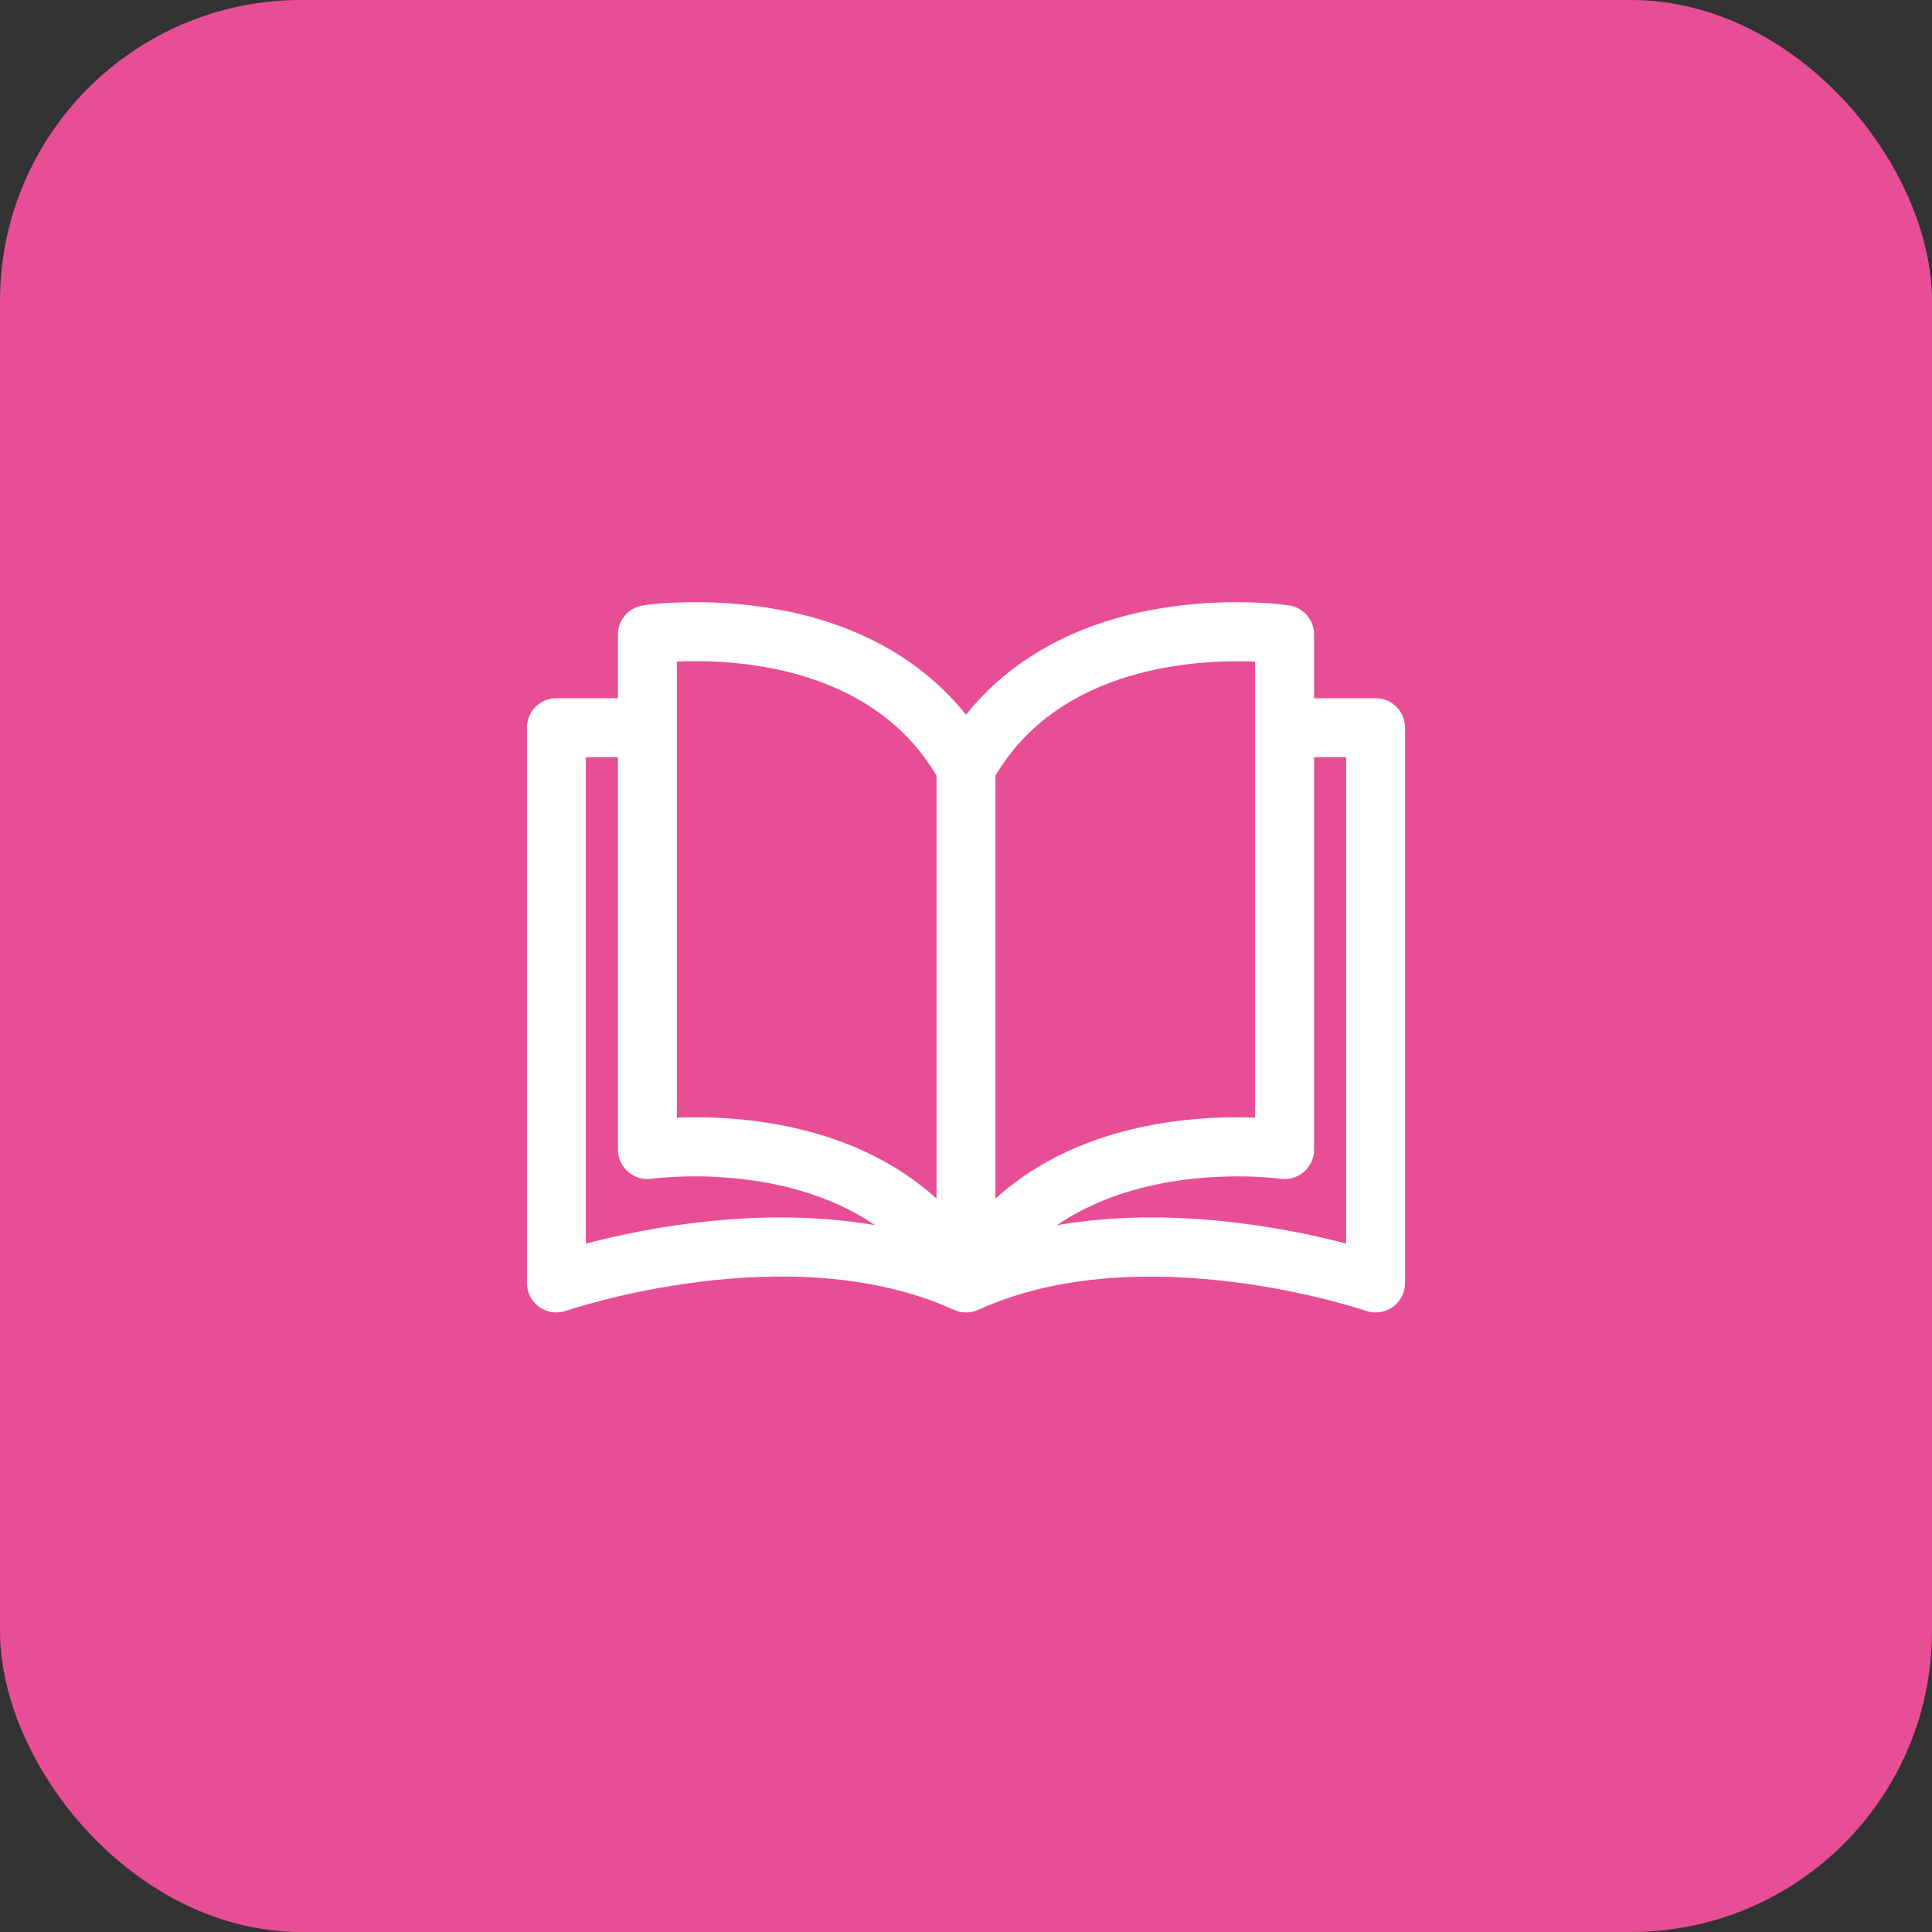
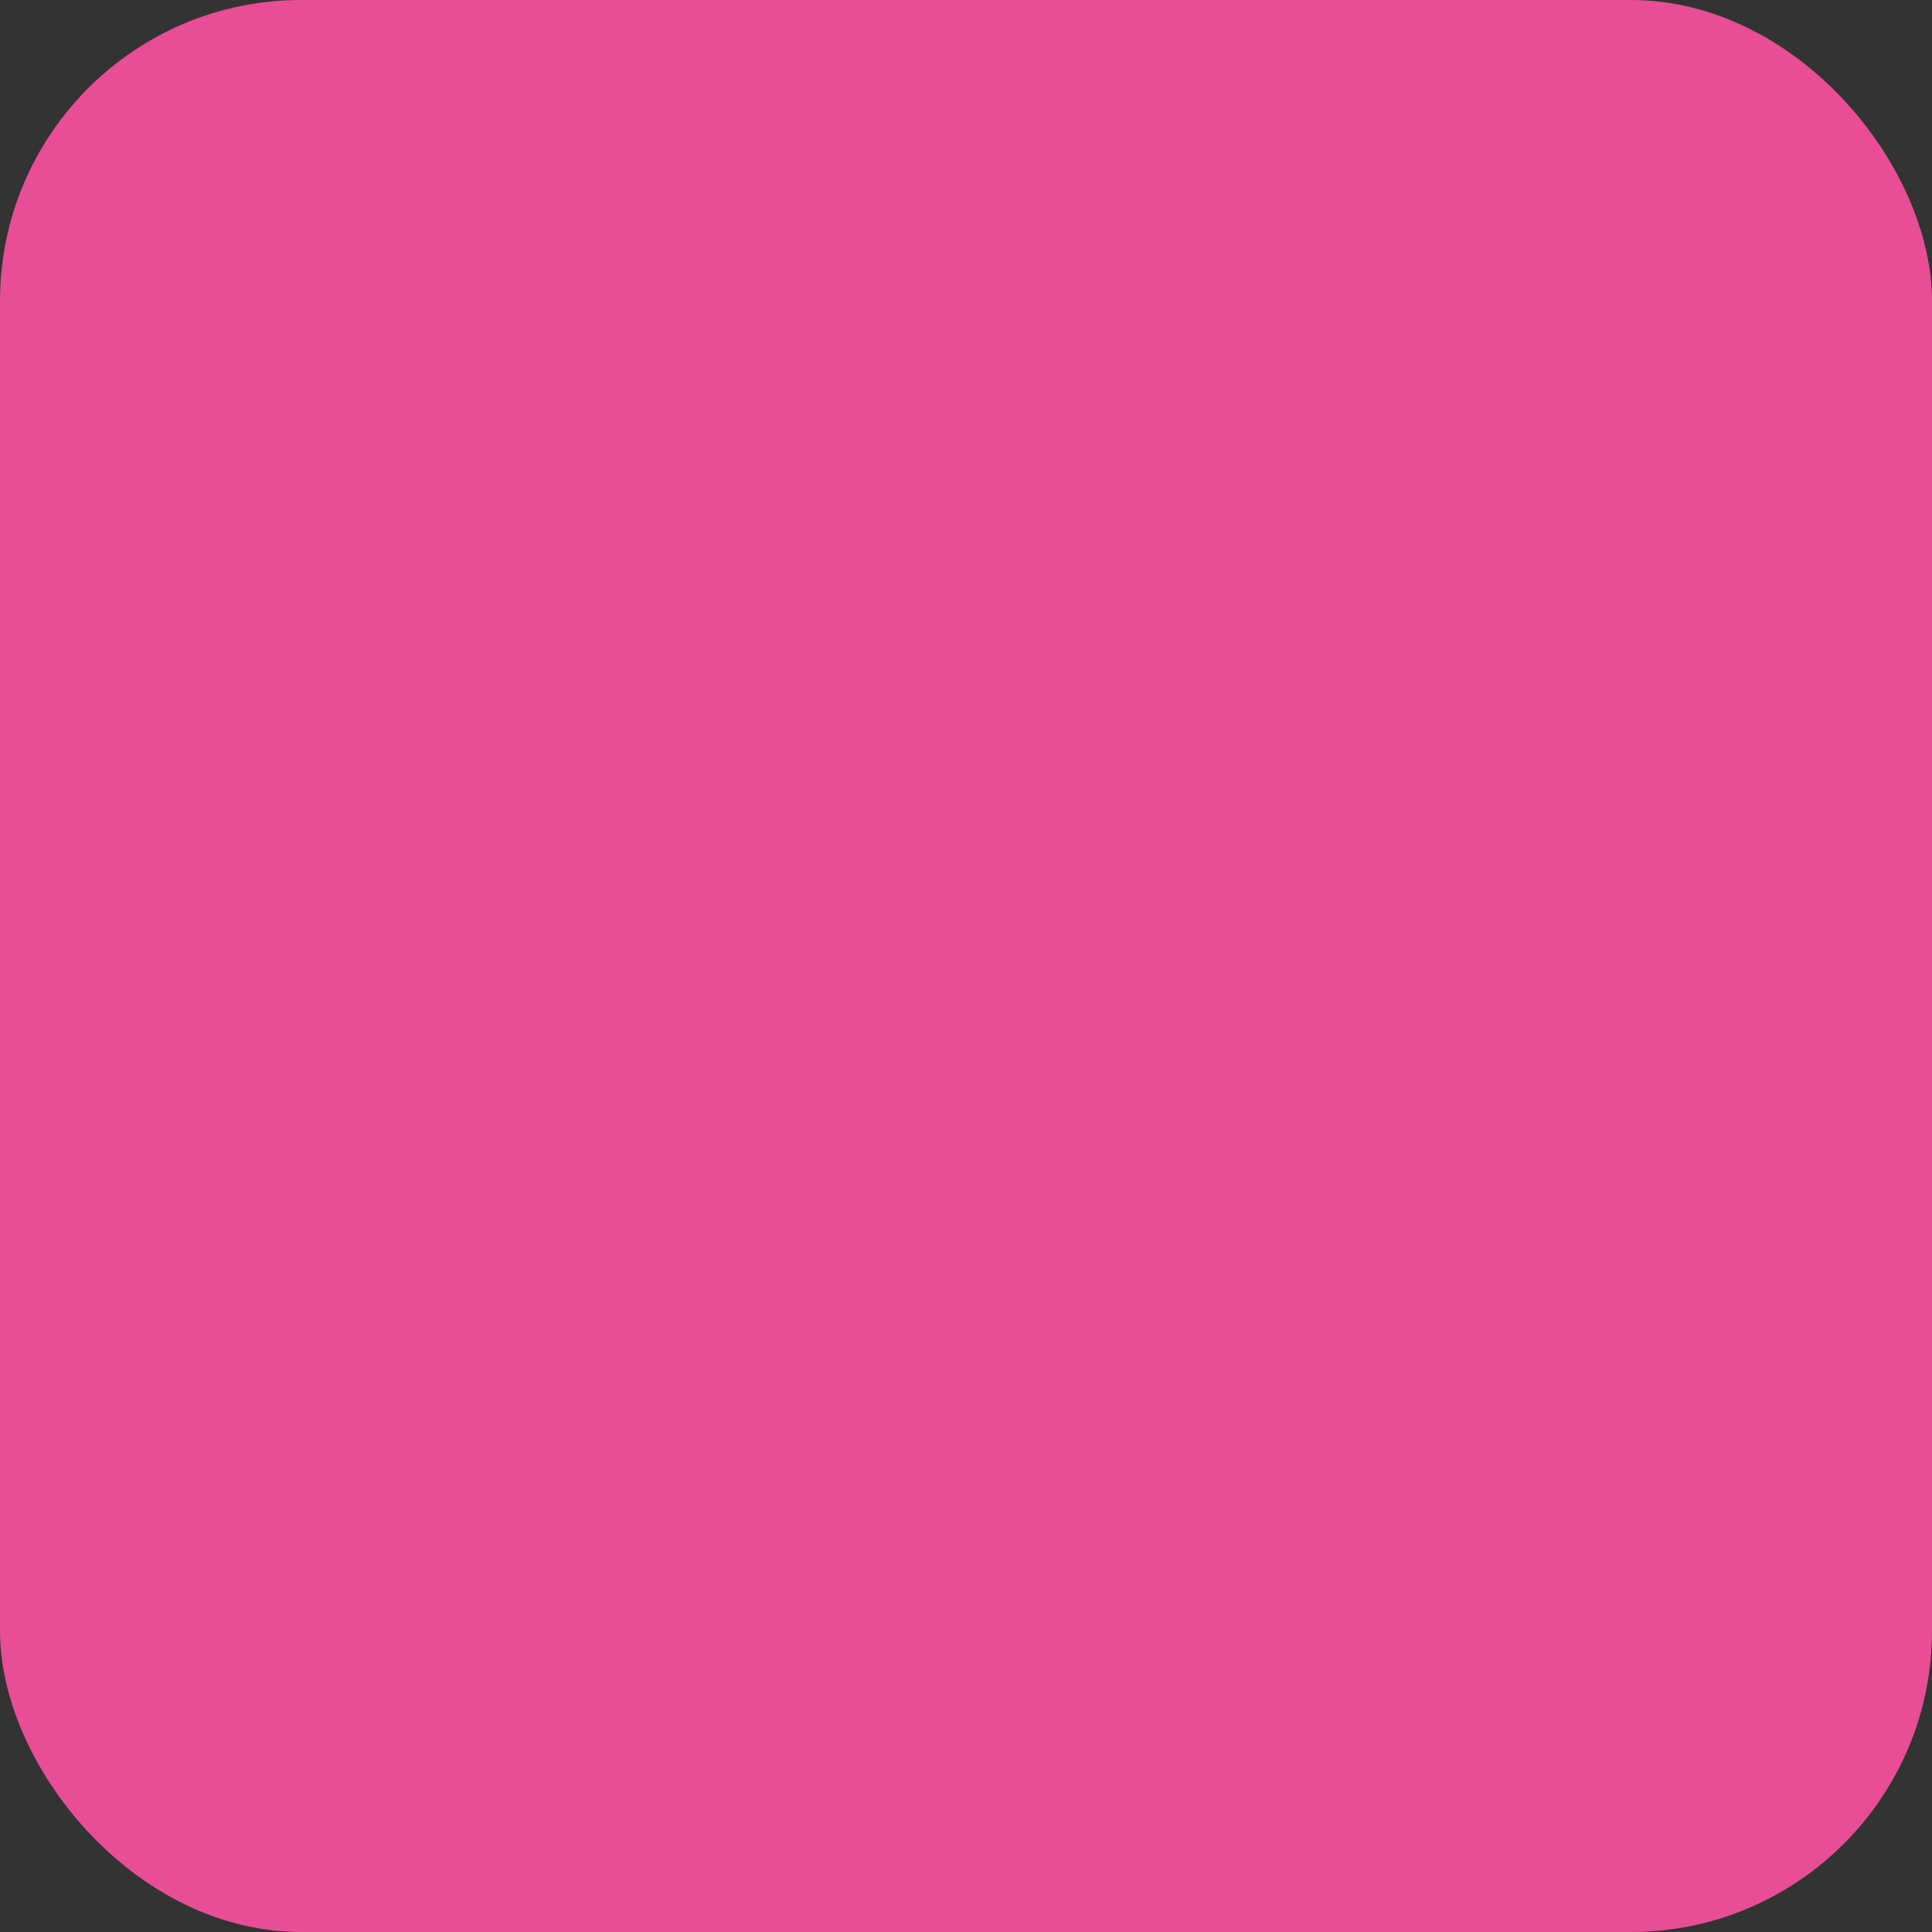
<svg xmlns="http://www.w3.org/2000/svg" width="77" height="77" viewBox="0 0 77 77" fill="none">
  <rect x="0" y="0" width="77" height="77" fill="#333333" stroke="none" />
  <rect width="77" height="77" rx="12" fill="#E84E95" />
-   <path d="M54.825 27.828L52.372 27.828V25.288C52.372 25.007 52.271 24.735 52.087 24.521C51.904 24.308 51.65 24.168 51.371 24.127C51.271 24.111 48.881 23.764 46.003 24.288C42.794 24.872 40.235 26.311 38.5 28.488C36.764 26.311 34.205 24.872 30.997 24.288C28.119 23.764 25.729 24.111 25.628 24.127C25.35 24.168 25.096 24.308 24.913 24.521C24.729 24.735 24.628 25.007 24.628 25.288V27.828H22.174C21.526 27.828 21 28.354 21 29.002V51.134C21 51.322 21.045 51.506 21.131 51.673C21.217 51.839 21.341 51.983 21.494 52.091C21.647 52.2 21.823 52.27 22.009 52.297C22.195 52.323 22.384 52.305 22.561 52.243C22.649 52.213 31.45 49.209 38.013 52.203C38.166 52.272 38.332 52.309 38.5 52.309C38.668 52.309 38.834 52.272 38.987 52.203C45.532 49.218 54.352 52.213 54.439 52.243C54.616 52.305 54.805 52.323 54.991 52.297C55.176 52.27 55.353 52.2 55.506 52.092C55.659 51.983 55.783 51.839 55.869 51.673C55.955 51.506 56 51.322 56 51.134V29.002C56 28.354 55.474 27.828 54.825 27.828ZM23.349 49.563V30.177H24.628V45.818C24.628 45.986 24.665 46.153 24.735 46.306C24.805 46.46 24.908 46.596 25.035 46.706C25.163 46.816 25.313 46.898 25.475 46.945C25.637 46.992 25.808 47.004 25.974 46.979C26.039 46.97 31.142 46.27 34.869 48.827C30.277 48.042 25.682 48.95 23.349 49.563ZM37.325 47.768C35.684 46.285 33.545 45.281 30.997 44.818C29.771 44.595 28.633 44.529 27.723 44.529C27.453 44.529 27.203 44.535 26.977 44.544V26.366H26.977C29.234 26.265 34.725 26.506 37.325 30.914V47.768ZM39.674 30.914C42.265 26.525 47.765 26.273 50.023 26.369V44.544C49.035 44.505 47.593 44.528 46.003 44.818C43.455 45.281 41.316 46.284 39.674 47.768V30.914ZM42.127 48.828C45.855 46.269 50.96 46.97 51.023 46.979C51.191 47.004 51.361 46.993 51.523 46.946C51.686 46.899 51.836 46.818 51.964 46.708C52.092 46.597 52.195 46.461 52.265 46.307C52.336 46.154 52.372 45.987 52.372 45.818V30.177H53.651V49.563C51.318 48.95 46.72 48.041 42.127 48.828Z" fill="white" />
</svg>